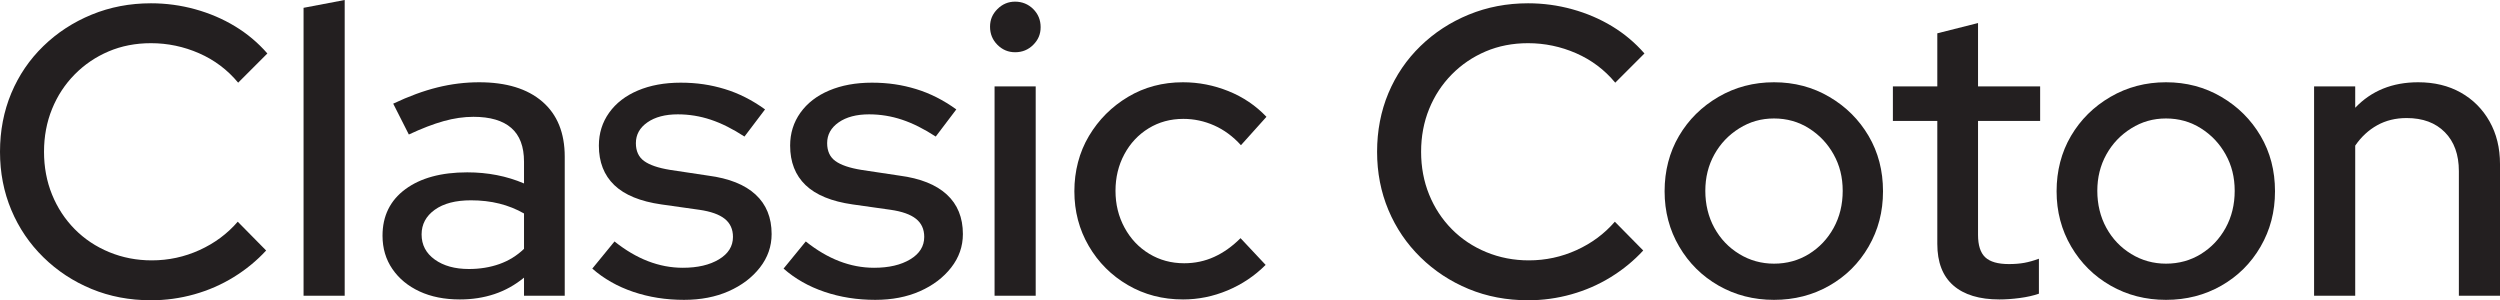
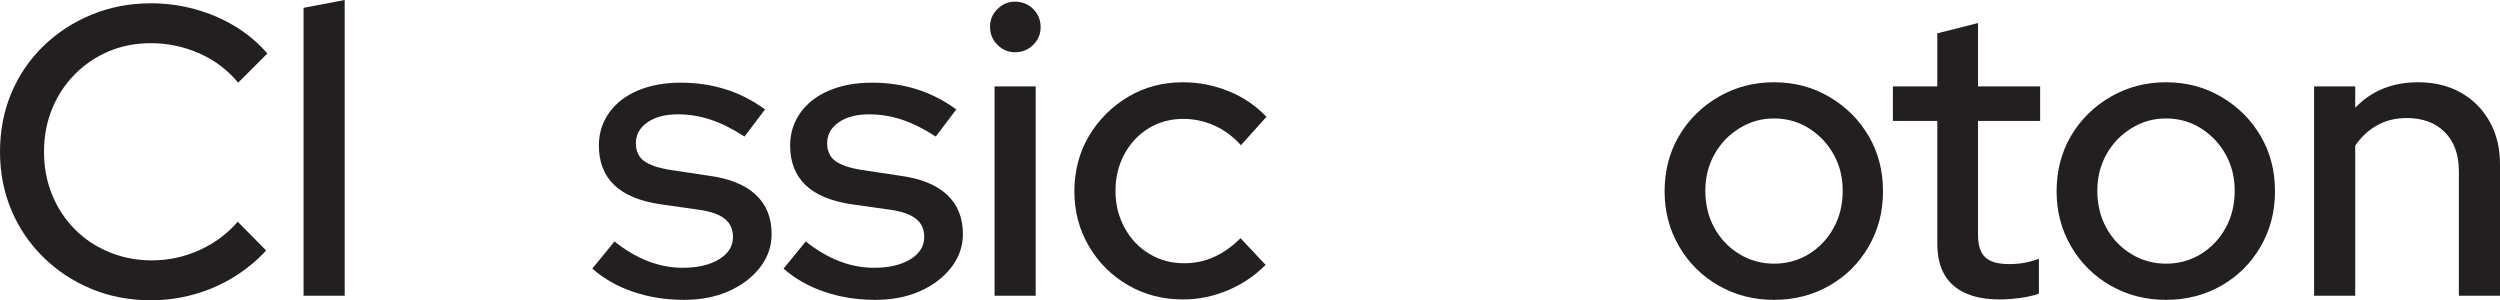
<svg xmlns="http://www.w3.org/2000/svg" id="Layer_1" data-name="Layer 1" viewBox="0 0 1823.38 219">
  <defs>
    <style>
      .cls-1 {
        fill: #231f20;
        stroke-width: 0px;
      }
    </style>
  </defs>
  <path class="cls-1" d="M110.1,219c-15.6,0-30.05-2.75-43.35-8.25-13.3-5.5-25-13.2-35.1-23.1-10.1-9.9-17.9-21.4-23.4-34.5C2.75,140.05,0,125.9,0,110.7s2.75-29.65,8.25-42.75c5.5-13.1,13.3-24.55,23.4-34.35,10.1-9.8,21.85-17.45,35.25-22.95,13.4-5.5,27.8-8.25,43.2-8.25,11,0,21.75,1.45,32.25,4.35,10.5,2.9,20.2,7.05,29.1,12.45,8.9,5.4,16.75,12,23.55,19.8l-21.3,21.3c-7.8-9.4-17.3-16.55-28.5-21.45-11.2-4.9-22.9-7.35-35.1-7.35-11.2,0-21.5,2-30.9,6-9.4,4-17.65,9.6-24.75,16.8-7.1,7.2-12.6,15.6-16.5,25.2-3.9,9.6-5.85,20-5.85,31.2s1.95,21.6,5.85,31.2c3.9,9.6,9.4,18,16.5,25.2,7.1,7.2,15.5,12.8,25.2,16.8,9.7,4,20.05,6,31.05,6,12.2,0,23.8-2.5,34.8-7.5,11-5,20.3-11.9,27.9-20.7l20.7,21c-6.8,7.4-14.65,13.85-23.55,19.35-8.9,5.5-18.5,9.7-28.8,12.6-10.3,2.9-20.85,4.35-31.65,4.35Z" />
  <path class="cls-1" d="M221.4,215.7V5.7l30-5.7v215.7h-30Z" />
-   <path class="cls-1" d="M335.39,218.4c-11.2,0-21-1.95-29.4-5.85-8.4-3.9-15-9.35-19.8-16.35-4.8-7-7.2-15.1-7.2-24.3,0-14.4,5.55-25.7,16.65-33.9,11.1-8.2,26.15-12.3,45.15-12.3,15,0,28.8,2.7,41.4,8.1v-15.9c0-11-3.1-19.2-9.3-24.6-6.2-5.4-15.4-8.1-27.6-8.1-7,0-14.25,1.05-21.75,3.15s-15.95,5.35-25.35,9.75l-11.4-22.5c11.4-5.4,22.15-9.35,32.25-11.85,10.1-2.5,20.25-3.75,30.45-3.75,19.8,0,35.15,4.7,46.05,14.1,10.9,9.4,16.35,22.8,16.35,40.2v101.4h-29.7v-13.2c-6.6,5.4-13.8,9.4-21.6,12s-16.2,3.9-25.2,3.9ZM307.49,171c0,7.6,3.2,13.7,9.6,18.3,6.4,4.6,14.7,6.9,24.9,6.9,8,0,15.4-1.2,22.2-3.6,6.8-2.4,12.8-6.1,18-11.1v-25.8c-5.6-3.2-11.6-5.6-18-7.2-6.4-1.6-13.3-2.4-20.7-2.4-11.2,0-20,2.3-26.4,6.9-6.4,4.6-9.6,10.6-9.6,18Z" />
  <path class="cls-1" d="M498.89,218.7c-13.2,0-25.55-1.95-37.05-5.85-11.5-3.9-21.45-9.55-29.85-16.95l16.2-19.8c8,6.4,16.15,11.2,24.45,14.4,8.3,3.2,16.75,4.8,25.35,4.8,10.8,0,19.6-2.05,26.4-6.15,6.8-4.1,10.2-9.55,10.2-16.35,0-5.6-2-10-6-13.2-4-3.2-10.2-5.4-18.6-6.6l-27.6-3.9c-15.4-2.2-26.85-6.9-34.35-14.1-7.5-7.2-11.25-16.8-11.25-28.8,0-9,2.5-17,7.5-24,5-7,12-12.4,21-16.2,9-3.8,19.4-5.7,31.2-5.7s21.9,1.55,32.1,4.65c10.2,3.1,20,8.05,29.4,14.85l-15,19.8c-8.6-5.6-16.8-9.7-24.6-12.3-7.8-2.6-15.8-3.9-24-3.9-9.2,0-16.6,1.95-22.2,5.85-5.6,3.9-8.4,8.95-8.4,15.15,0,5.8,2,10.15,6,13.05,4,2.9,10.3,5.05,18.9,6.45l27.9,4.2c15.2,2,26.7,6.6,34.5,13.8,7.8,7.2,11.7,16.8,11.7,28.8,0,9-2.85,17.15-8.55,24.45-5.7,7.3-13.3,13.05-22.8,17.25-9.5,4.2-20.35,6.3-32.55,6.3Z" />
  <path class="cls-1" d="M638.39,218.7c-13.2,0-25.55-1.95-37.05-5.85-11.5-3.9-21.45-9.55-29.85-16.95l16.2-19.8c8,6.4,16.15,11.2,24.45,14.4,8.3,3.2,16.75,4.8,25.35,4.8,10.8,0,19.6-2.05,26.4-6.15,6.8-4.1,10.2-9.55,10.2-16.35,0-5.6-2-10-6-13.2-4-3.2-10.2-5.4-18.6-6.6l-27.6-3.9c-15.4-2.2-26.85-6.9-34.35-14.1-7.5-7.2-11.25-16.8-11.25-28.8,0-9,2.5-17,7.5-24,5-7,12-12.4,21-16.2,9-3.8,19.4-5.7,31.2-5.7s21.9,1.55,32.1,4.65c10.2,3.1,20,8.05,29.4,14.85l-15,19.8c-8.6-5.6-16.8-9.7-24.6-12.3-7.8-2.6-15.8-3.9-24-3.9-9.2,0-16.6,1.95-22.2,5.85-5.6,3.9-8.4,8.95-8.4,15.15,0,5.8,2,10.15,6,13.05,4,2.9,10.3,5.05,18.9,6.45l27.9,4.2c15.2,2,26.7,6.6,34.5,13.8,7.8,7.2,11.7,16.8,11.7,28.8,0,9-2.85,17.15-8.55,24.45-5.7,7.3-13.3,13.05-22.8,17.25-9.5,4.2-20.35,6.3-32.55,6.3Z" />
  <path class="cls-1" d="M740.39,38.1c-5,0-9.3-1.8-12.9-5.4-3.6-3.6-5.4-8-5.4-13.2s1.8-9.3,5.4-12.9c3.6-3.6,7.9-5.4,12.9-5.4s9.6,1.8,13.2,5.4c3.6,3.6,5.4,8,5.4,13.2s-1.8,9.3-5.4,12.9c-3.6,3.6-8,5.4-13.2,5.4ZM725.39,215.7V63h30v152.7h-30Z" />
  <path class="cls-1" d="M862.79,218.4c-14.8,0-28.2-3.5-40.2-10.5-12-7-21.5-16.5-28.5-28.5-7-12-10.5-25.3-10.5-39.9s3.55-28.45,10.65-40.35c7.1-11.9,16.6-21.4,28.5-28.5,11.9-7.1,25.25-10.65,40.05-10.65,11.4,0,22.45,2.15,33.15,6.45,10.7,4.3,19.95,10.55,27.75,18.75l-18.6,20.7c-5.8-6.4-12.3-11.2-19.5-14.4-7.2-3.2-14.7-4.8-22.5-4.8-9.4,0-17.85,2.3-25.35,6.9-7.5,4.6-13.4,10.9-17.7,18.9-4.3,8-6.45,16.9-6.45,26.7s2.2,18.75,6.6,26.85c4.4,8.1,10.4,14.45,18,19.05,7.6,4.6,16.1,6.9,25.5,6.9,7.8,0,15.1-1.55,21.9-4.65,6.8-3.1,13.2-7.65,19.2-13.65l18.3,19.5c-8,8-17.25,14.2-27.75,18.6-10.5,4.4-21.35,6.6-32.55,6.6Z" />
-   <path class="cls-1" d="M1114.48,219c-15.6,0-30.05-2.75-43.35-8.25-13.3-5.5-25-13.2-35.1-23.1-10.1-9.9-17.9-21.4-23.4-34.5-5.5-13.1-8.25-27.25-8.25-42.45s2.75-29.65,8.25-42.75c5.5-13.1,13.3-24.55,23.4-34.35,10.1-9.8,21.85-17.45,35.25-22.95,13.4-5.5,27.8-8.25,43.2-8.25,11,0,21.75,1.45,32.25,4.35,10.5,2.9,20.2,7.05,29.1,12.45,8.9,5.4,16.75,12,23.55,19.8l-21.3,21.3c-7.8-9.4-17.3-16.55-28.5-21.45-11.2-4.9-22.9-7.35-35.1-7.35-11.2,0-21.5,2-30.9,6-9.4,4-17.65,9.6-24.75,16.8-7.1,7.2-12.6,15.6-16.5,25.2-3.9,9.6-5.85,20-5.85,31.2s1.95,21.6,5.85,31.2c3.9,9.6,9.4,18,16.5,25.2,7.1,7.2,15.5,12.8,25.2,16.8,9.7,4,20.05,6,31.05,6,12.2,0,23.8-2.5,34.8-7.5,11-5,20.3-11.9,27.9-20.7l20.7,21c-6.8,7.4-14.65,13.85-23.55,19.35-8.9,5.5-18.5,9.7-28.8,12.6-10.3,2.9-20.85,4.35-31.65,4.35Z" />
  <path class="cls-1" d="M1293.88,218.7c-14.8,0-28.25-3.45-40.35-10.35-12.1-6.9-21.7-16.4-28.8-28.5-7.1-12.1-10.65-25.55-10.65-40.35s3.5-28.45,10.5-40.35c7-11.9,16.6-21.4,28.8-28.5,12.2-7.1,25.7-10.65,40.5-10.65s28.25,3.55,40.35,10.65c12.1,7.1,21.65,16.6,28.65,28.5,7,11.9,10.5,25.35,10.5,40.35s-3.5,28.25-10.5,40.35c-7,12.1-16.55,21.6-28.65,28.5-12.1,6.9-25.55,10.35-40.35,10.35ZM1293.88,192.3c9.4,0,17.9-2.35,25.5-7.05,7.6-4.7,13.6-11.05,18-19.05,4.4-8,6.6-17,6.6-27s-2.2-18.65-6.6-26.55c-4.4-7.9-10.4-14.25-18-19.05-7.6-4.8-16.1-7.2-25.5-7.2s-17.65,2.4-25.35,7.2c-7.7,4.8-13.75,11.15-18.15,19.05-4.4,7.9-6.6,16.75-6.6,26.55s2.2,19,6.6,27c4.4,8,10.45,14.35,18.15,19.05,7.7,4.7,16.15,7.05,25.35,7.05Z" />
  <path class="cls-1" d="M1458.28,218.4c-14.6,0-25.8-3.4-33.6-10.2-7.8-6.8-11.7-16.9-11.7-30.3v-89.7h-32.4v-25.2h32.4V24.3l29.7-7.5v46.2h45.3v25.2h-45.3v83.1c0,7.6,1.75,13.05,5.25,16.35,3.5,3.3,9.25,4.95,17.25,4.95,4.2,0,7.95-.3,11.25-.9,3.3-.6,6.85-1.6,10.65-3v25.5c-4,1.4-8.65,2.45-13.95,3.15-5.3.7-10.25,1.05-14.85,1.05Z" />
  <path class="cls-1" d="M1579.78,218.7c-14.8,0-28.25-3.45-40.35-10.35-12.1-6.9-21.7-16.4-28.8-28.5-7.1-12.1-10.65-25.55-10.65-40.35s3.5-28.45,10.5-40.35c7-11.9,16.6-21.4,28.8-28.5,12.2-7.1,25.7-10.65,40.5-10.65s28.25,3.55,40.35,10.65c12.1,7.1,21.65,16.6,28.65,28.5,7,11.9,10.5,25.35,10.5,40.35s-3.5,28.25-10.5,40.35c-7,12.1-16.55,21.6-28.65,28.5-12.1,6.9-25.55,10.35-40.35,10.35ZM1579.78,192.3c9.4,0,17.9-2.35,25.5-7.05,7.6-4.7,13.6-11.05,18-19.05,4.4-8,6.6-17,6.6-27s-2.2-18.65-6.6-26.55c-4.4-7.9-10.4-14.25-18-19.05-7.6-4.8-16.1-7.2-25.5-7.2s-17.65,2.4-25.35,7.2c-7.7,4.8-13.75,11.15-18.15,19.05-4.4,7.9-6.6,16.75-6.6,26.55s2.2,19,6.6,27c4.4,8,10.45,14.35,18.15,19.05,7.7,4.7,16.15,7.05,25.35,7.05Z" />
  <path class="cls-1" d="M1687.78,215.7V63h30v15.6c11.8-12.4,27.1-18.6,45.9-18.6,11.8,0,22.15,2.5,31.05,7.5,8.9,5,15.9,12,21,21,5.1,9,7.65,19.4,7.65,31.2v96h-30v-90.9c0-12-3.4-21.45-10.2-28.35-6.8-6.9-16.1-10.35-27.9-10.35-8,0-15.15,1.75-21.45,5.25-6.3,3.5-11.65,8.45-16.05,14.85v109.5h-30Z" />
</svg>